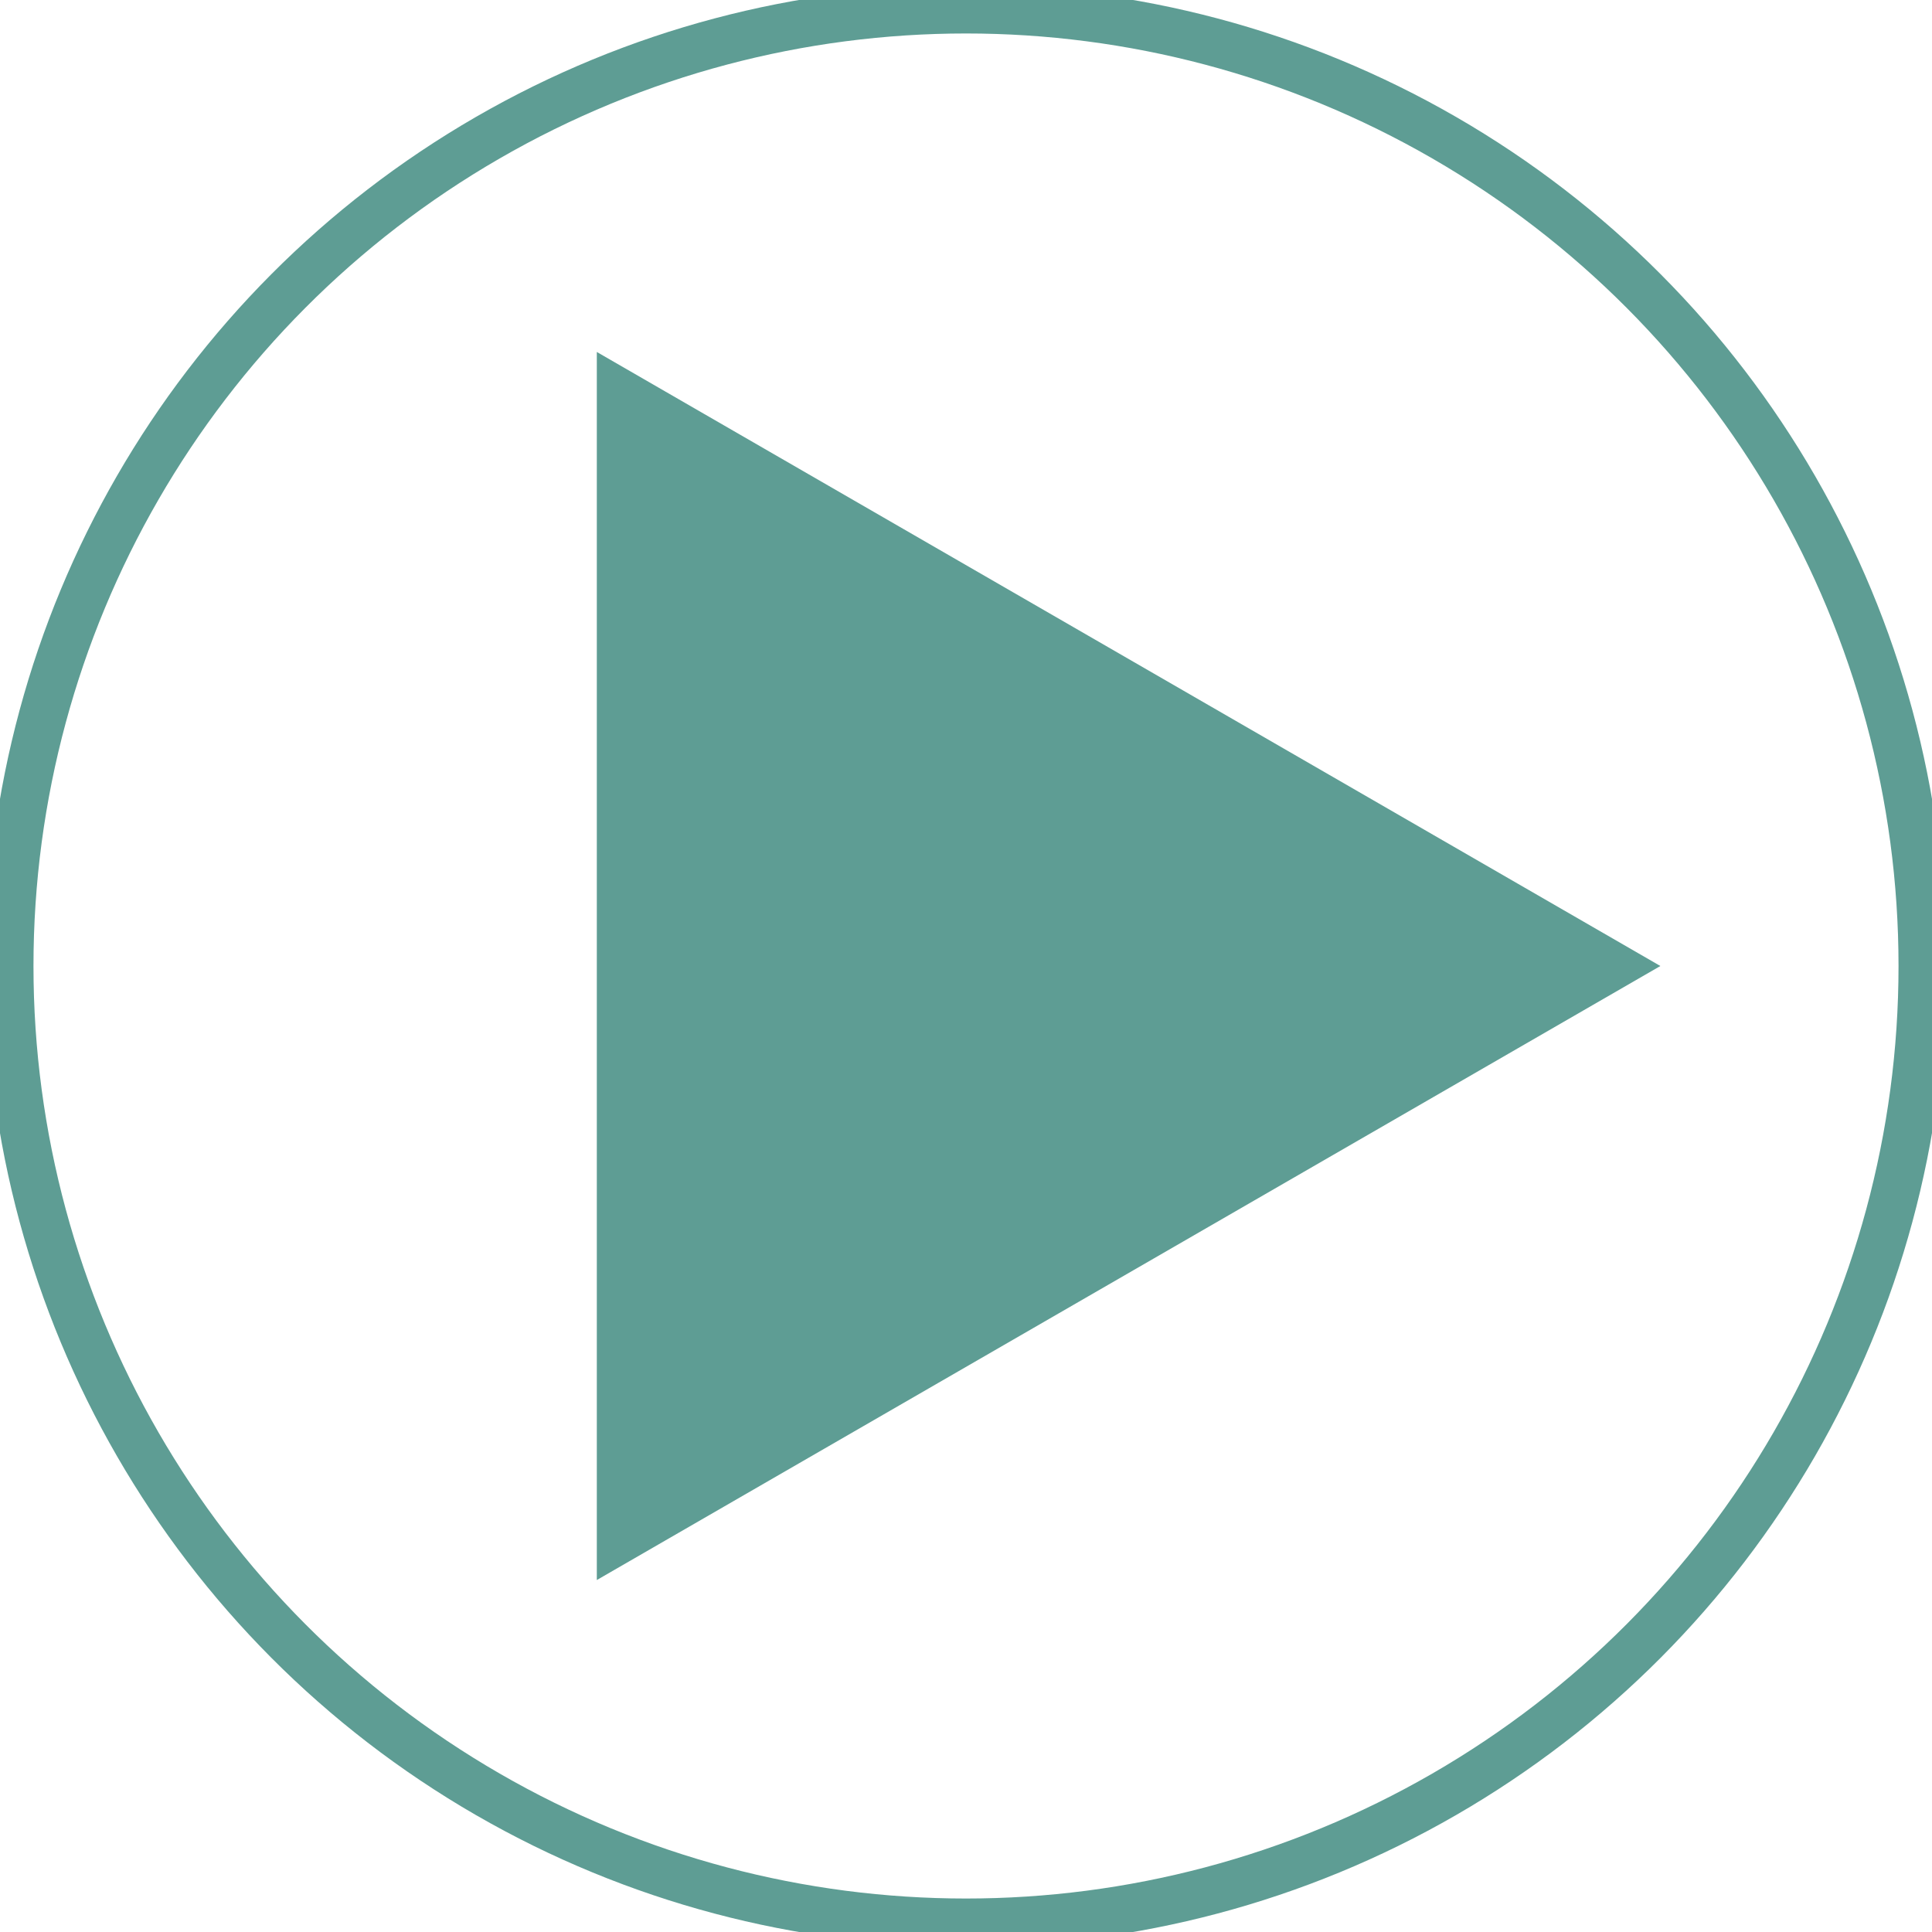
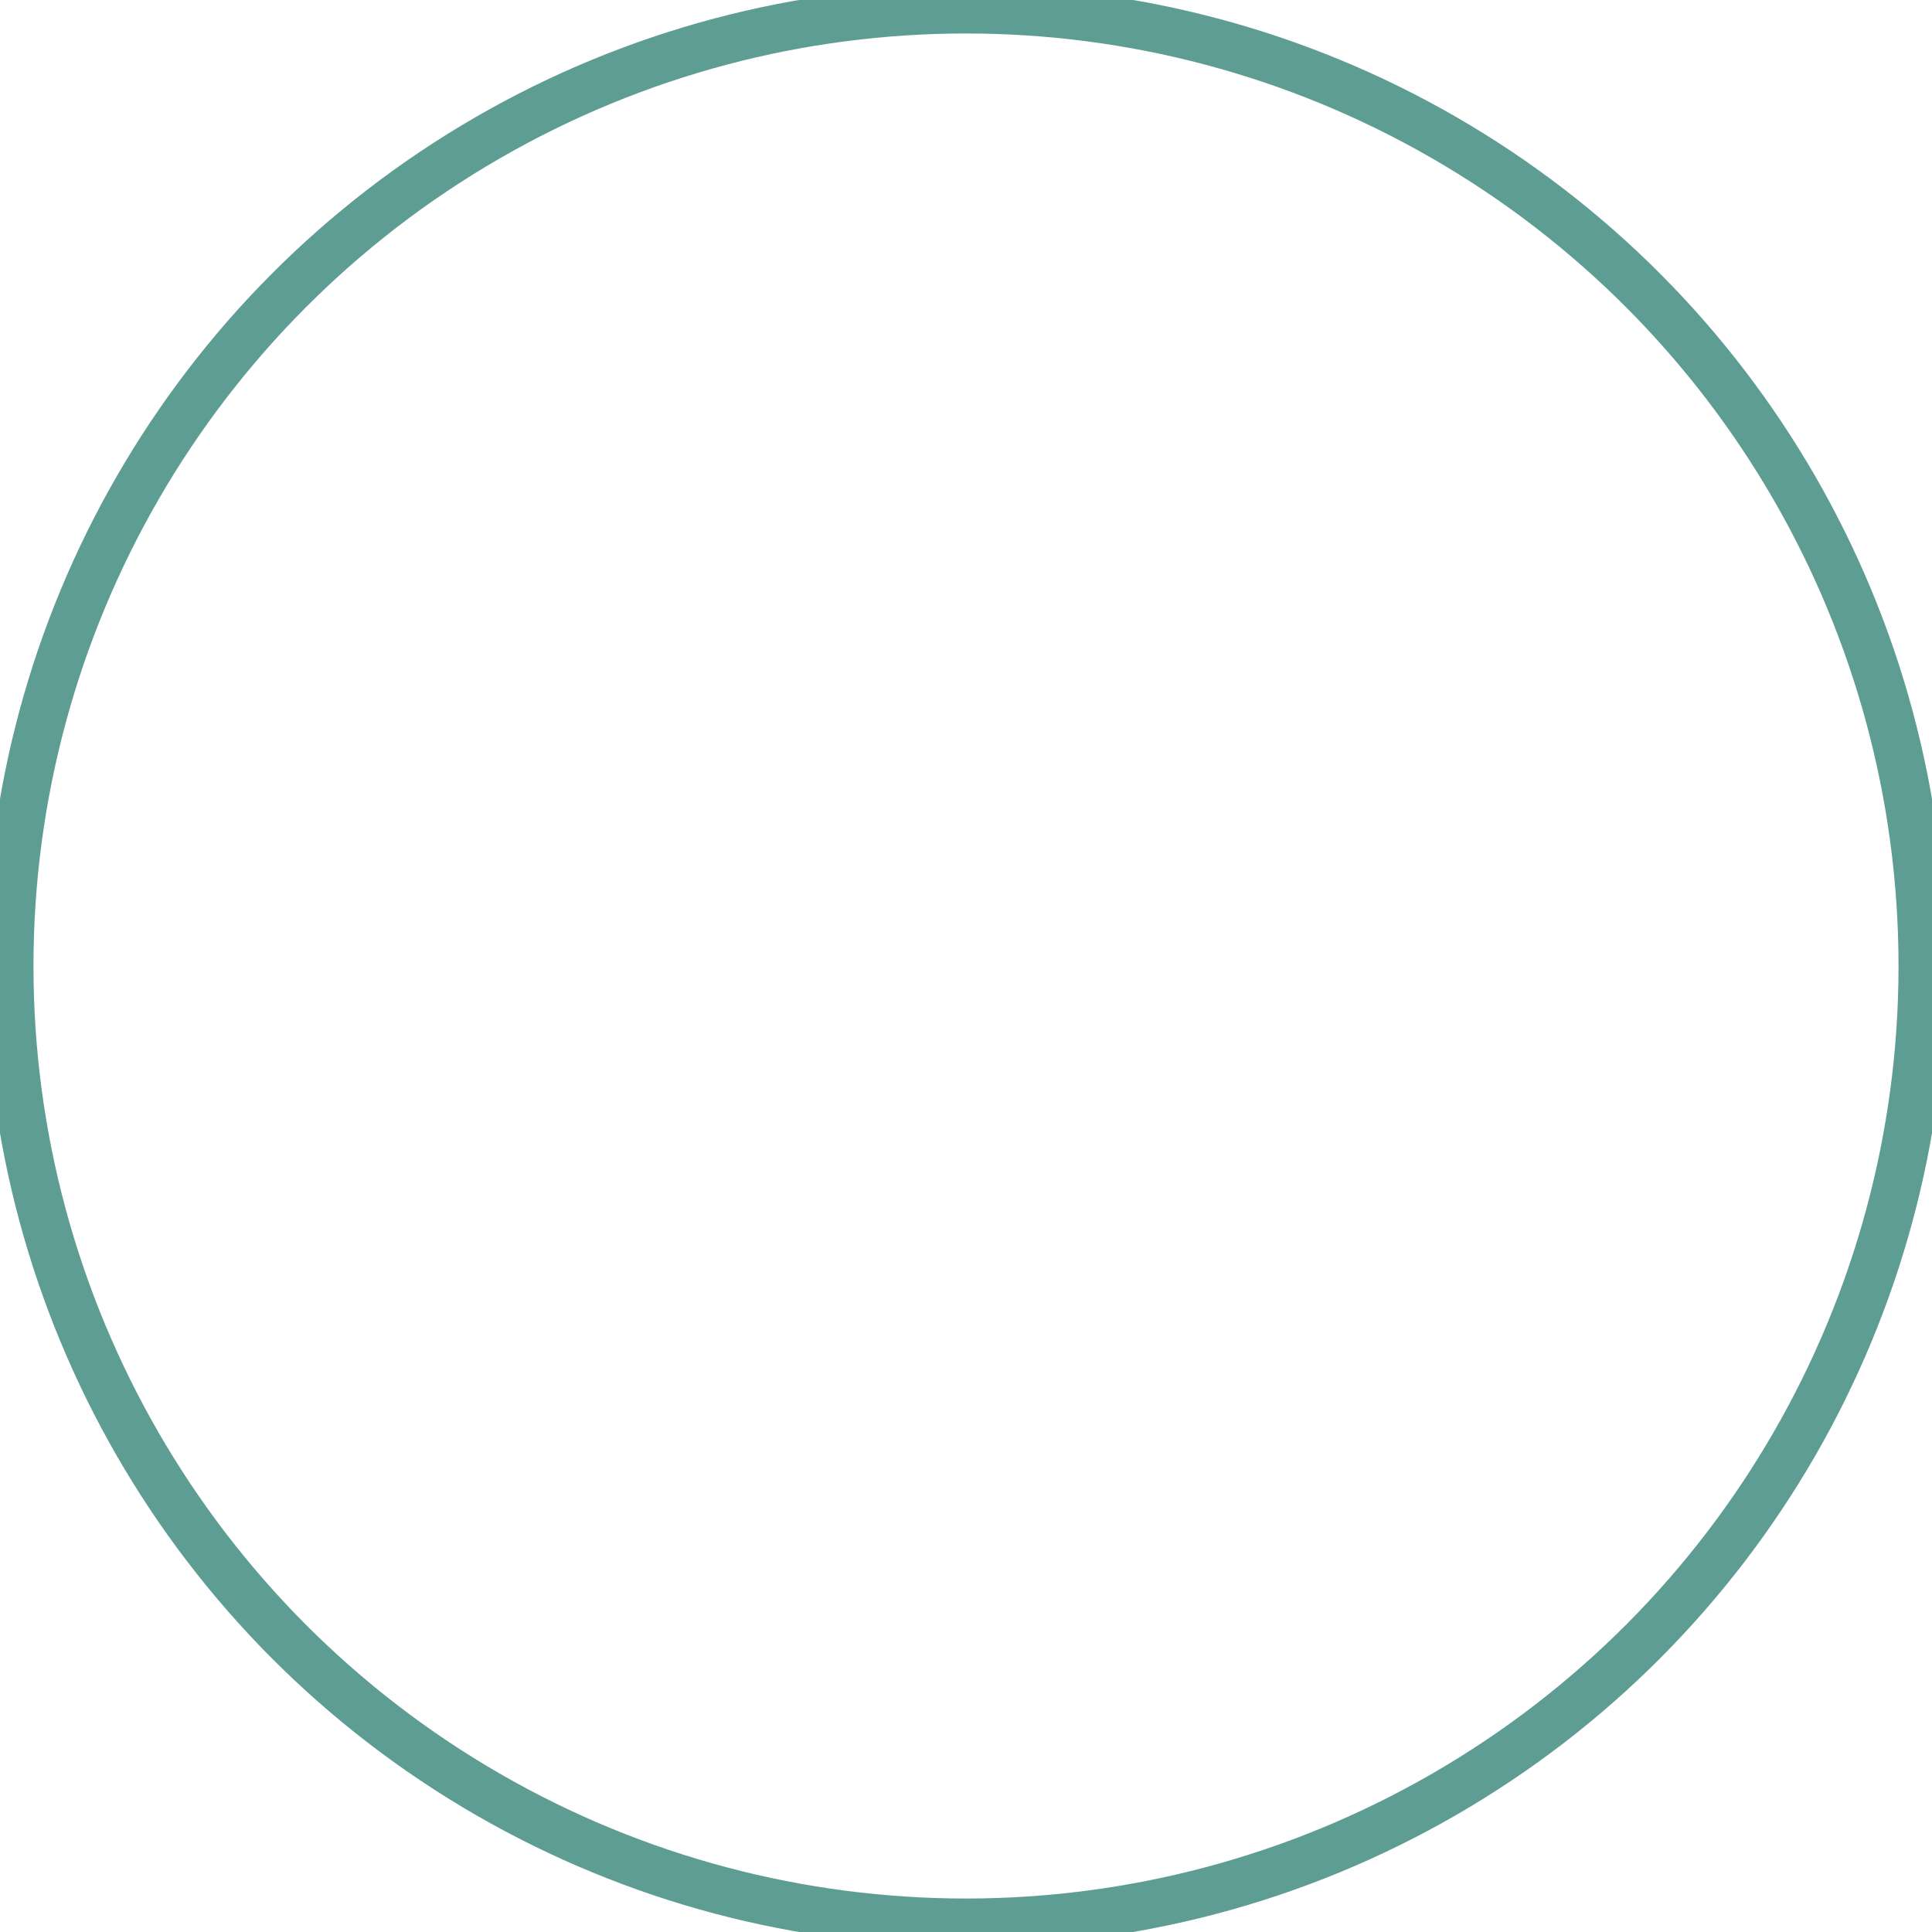
<svg xmlns="http://www.w3.org/2000/svg" id="Layer_1" x="0px" y="0px" viewBox="0 0 202 202" style="enable-background:new 0 0 202 202;" xml:space="preserve">
  <style type="text/css">	.st0{fill:#5E9D94;}	.st1{fill:none;stroke:#5E9D94;stroke-width:5;stroke-miterlimit:10;}</style>
-   <polygon class="st0" points="173.6,101 62.4,36.8 62.4,165.2 " />
  <circle class="st1" cx="101" cy="101" r="100" />
</svg>